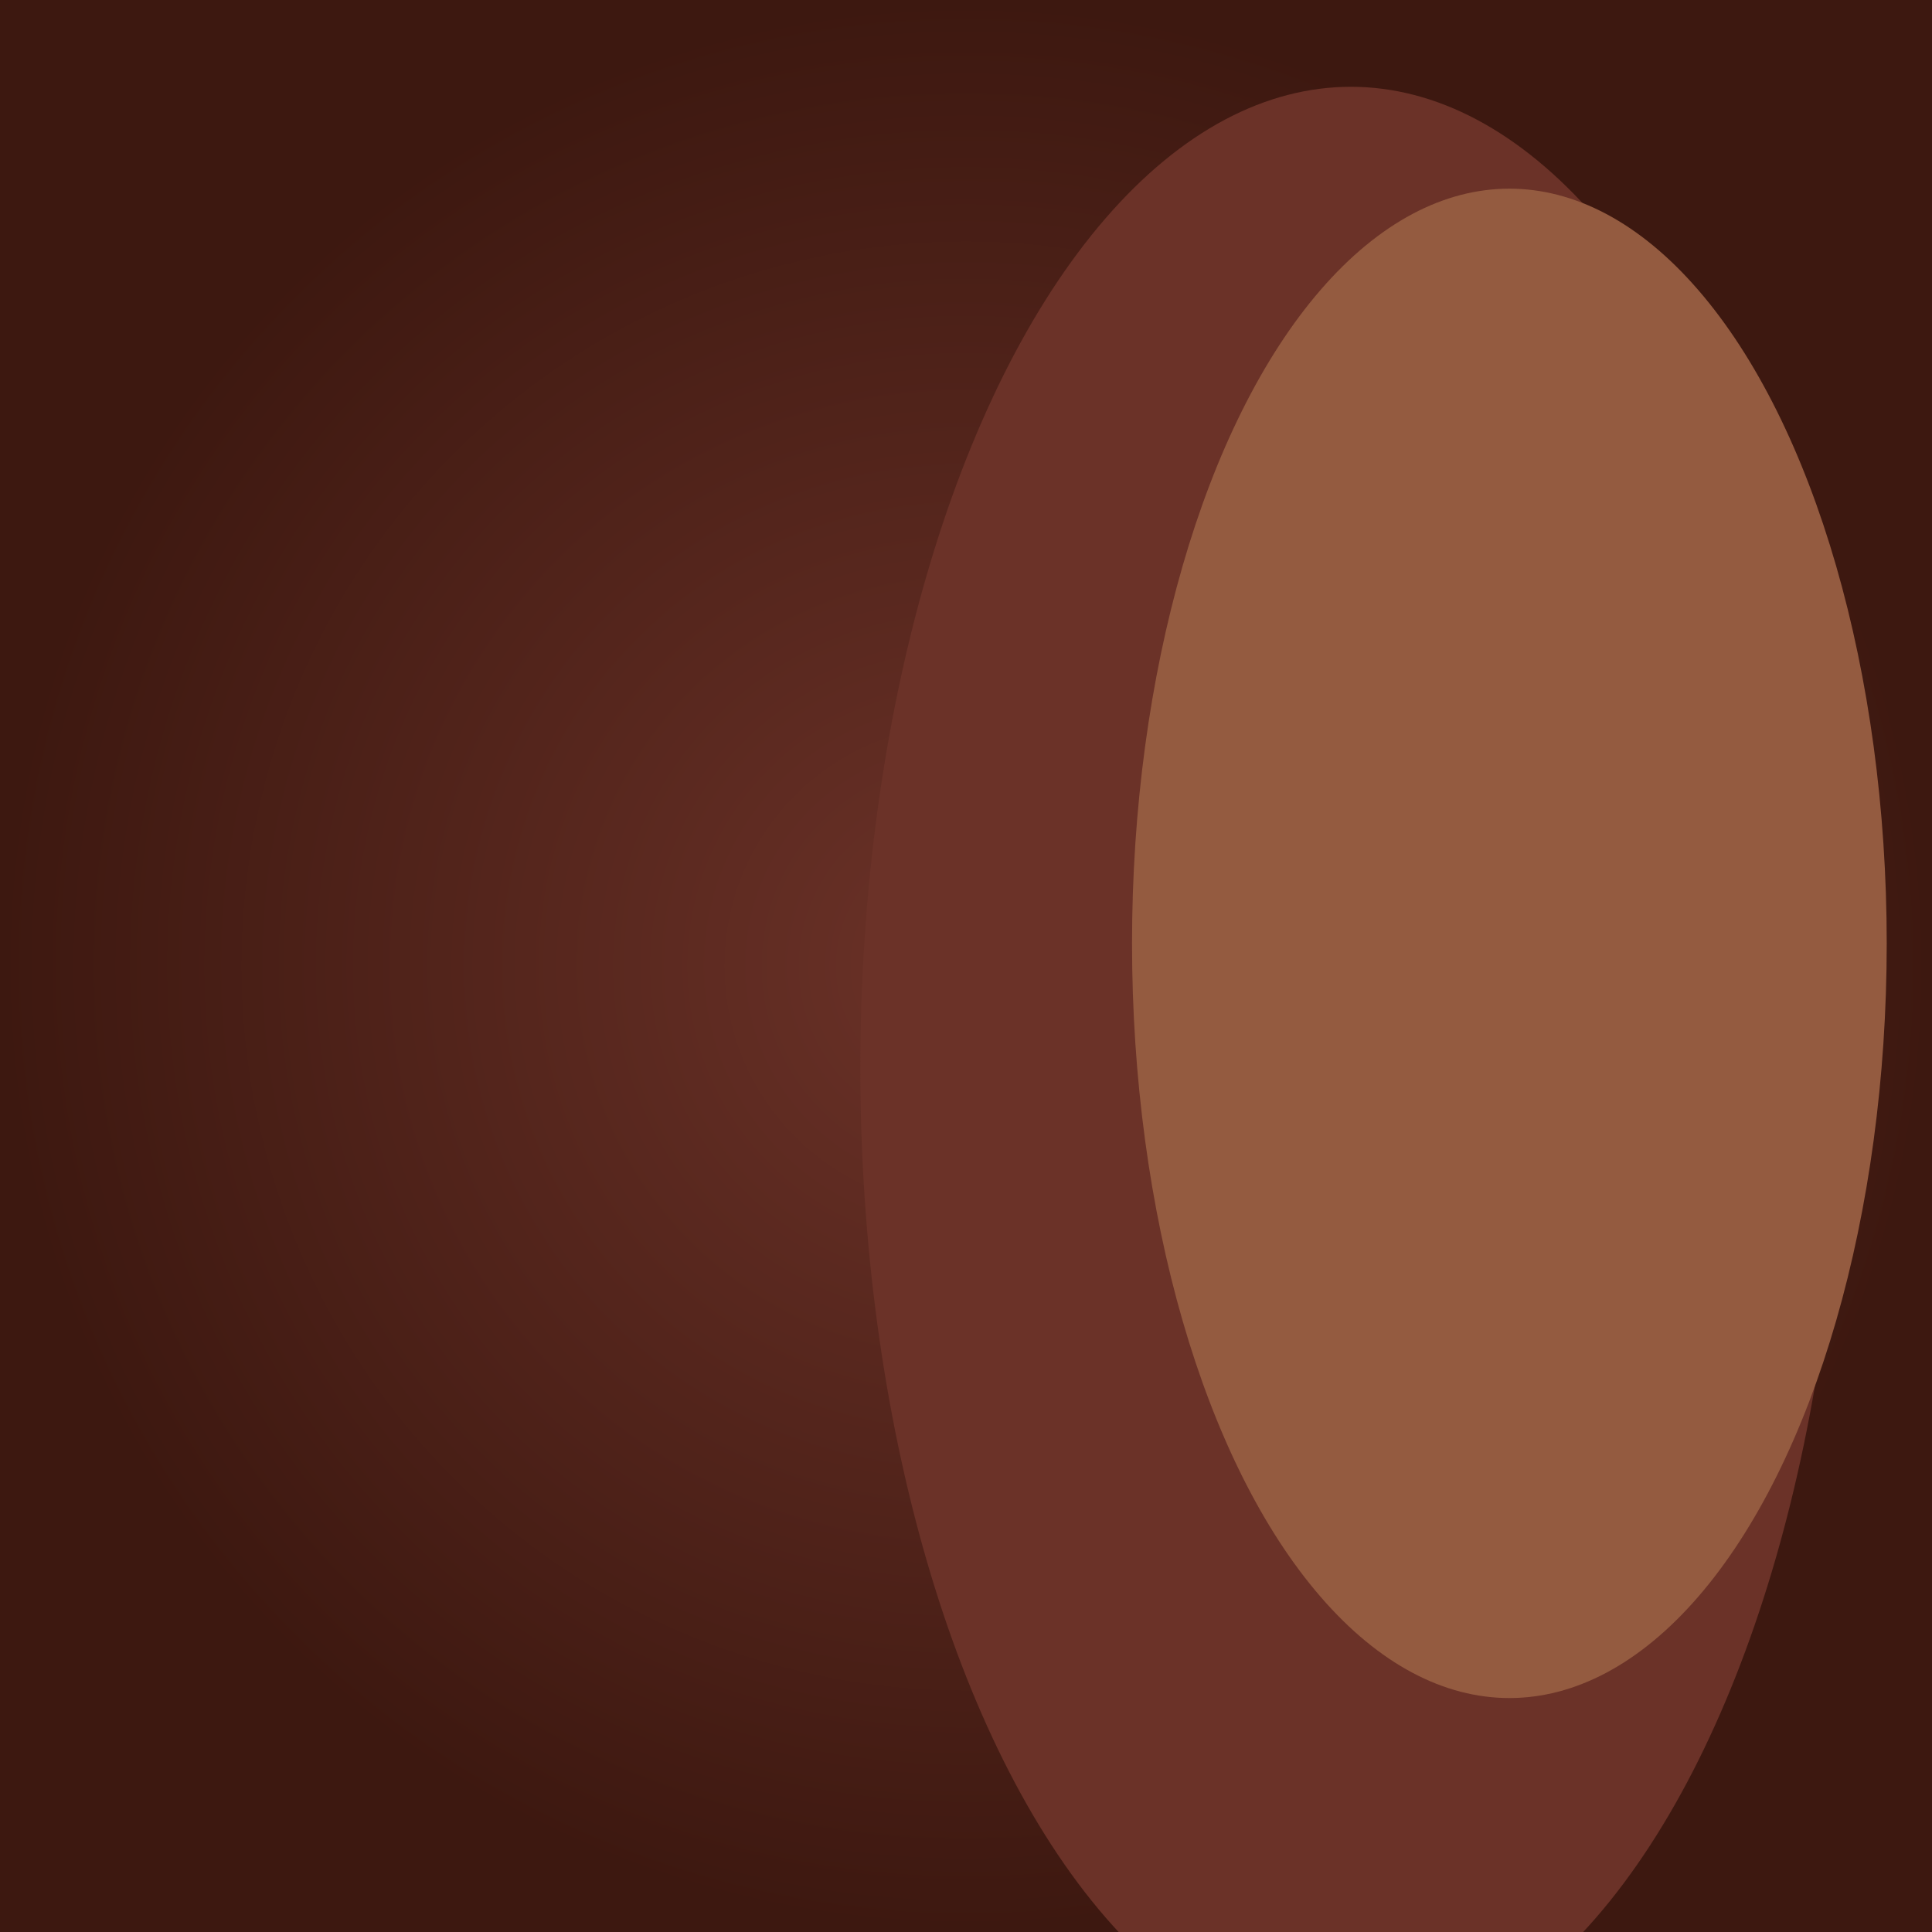
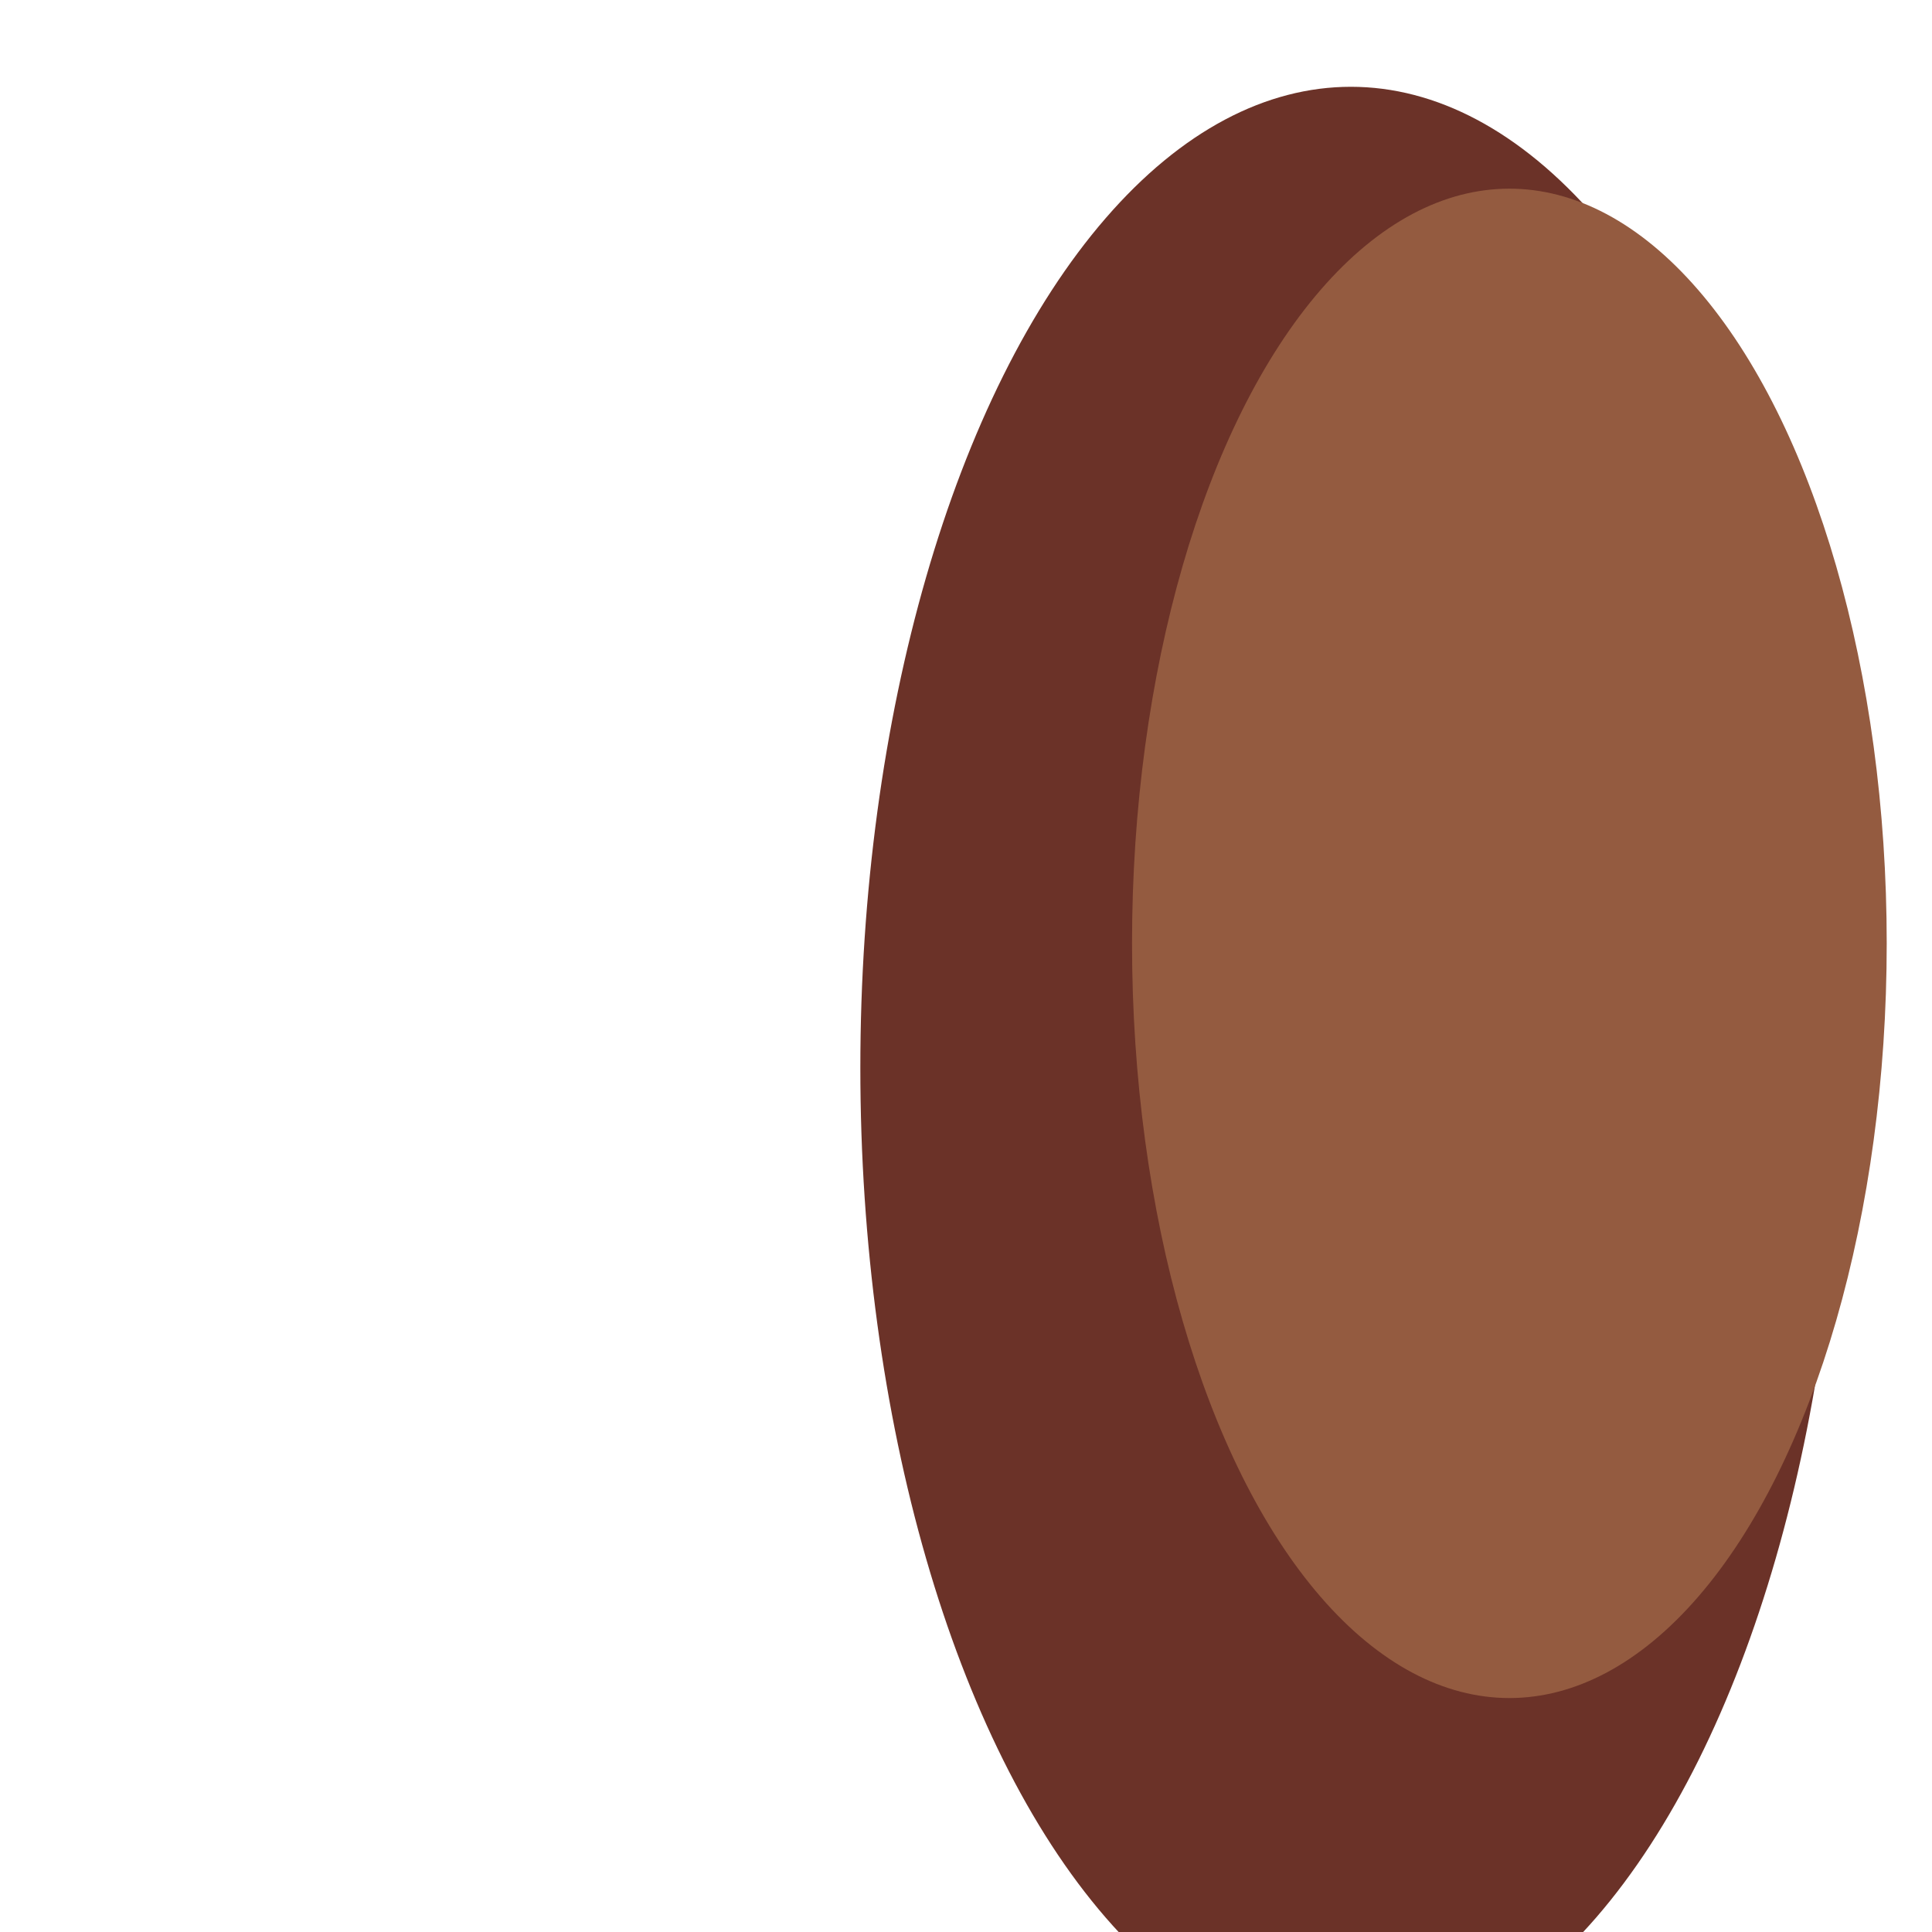
<svg xmlns="http://www.w3.org/2000/svg" version="1.1" viewBox="0 0 2560 2560" preserveAspectRatio="none">
  <style>
		.ellipse { cx: 2000; cy: 1250; rx: 500; ry: 1000; transform-origin: 2700px 700px; }
		#ellipse1 { filter: blur(200px); transform: rotate(50deg) scale(1.3); }
		#ellipse2 { filter: blur(160px); transform: rotate(50deg); }
	</style>
  <defs>
    <radialGradient id="radial-gradient" cx="1280" cy="1280" fx="1280" fy="1280" r="1280" gradientUnits="userSpaceOnUse">
      <stop offset="0" stop-color="#6b3228" />
      <stop offset="1" stop-color="#3d1810" />
    </radialGradient>
  </defs>
-   <rect x="0" y="0" width="2560" height="2560" fill="url(#radial-gradient)" />
  <ellipse class="ellipse" id="ellipse1" fill="#6b3228" />
  <ellipse class="ellipse" id="ellipse2" fill="#945b40" />
</svg>